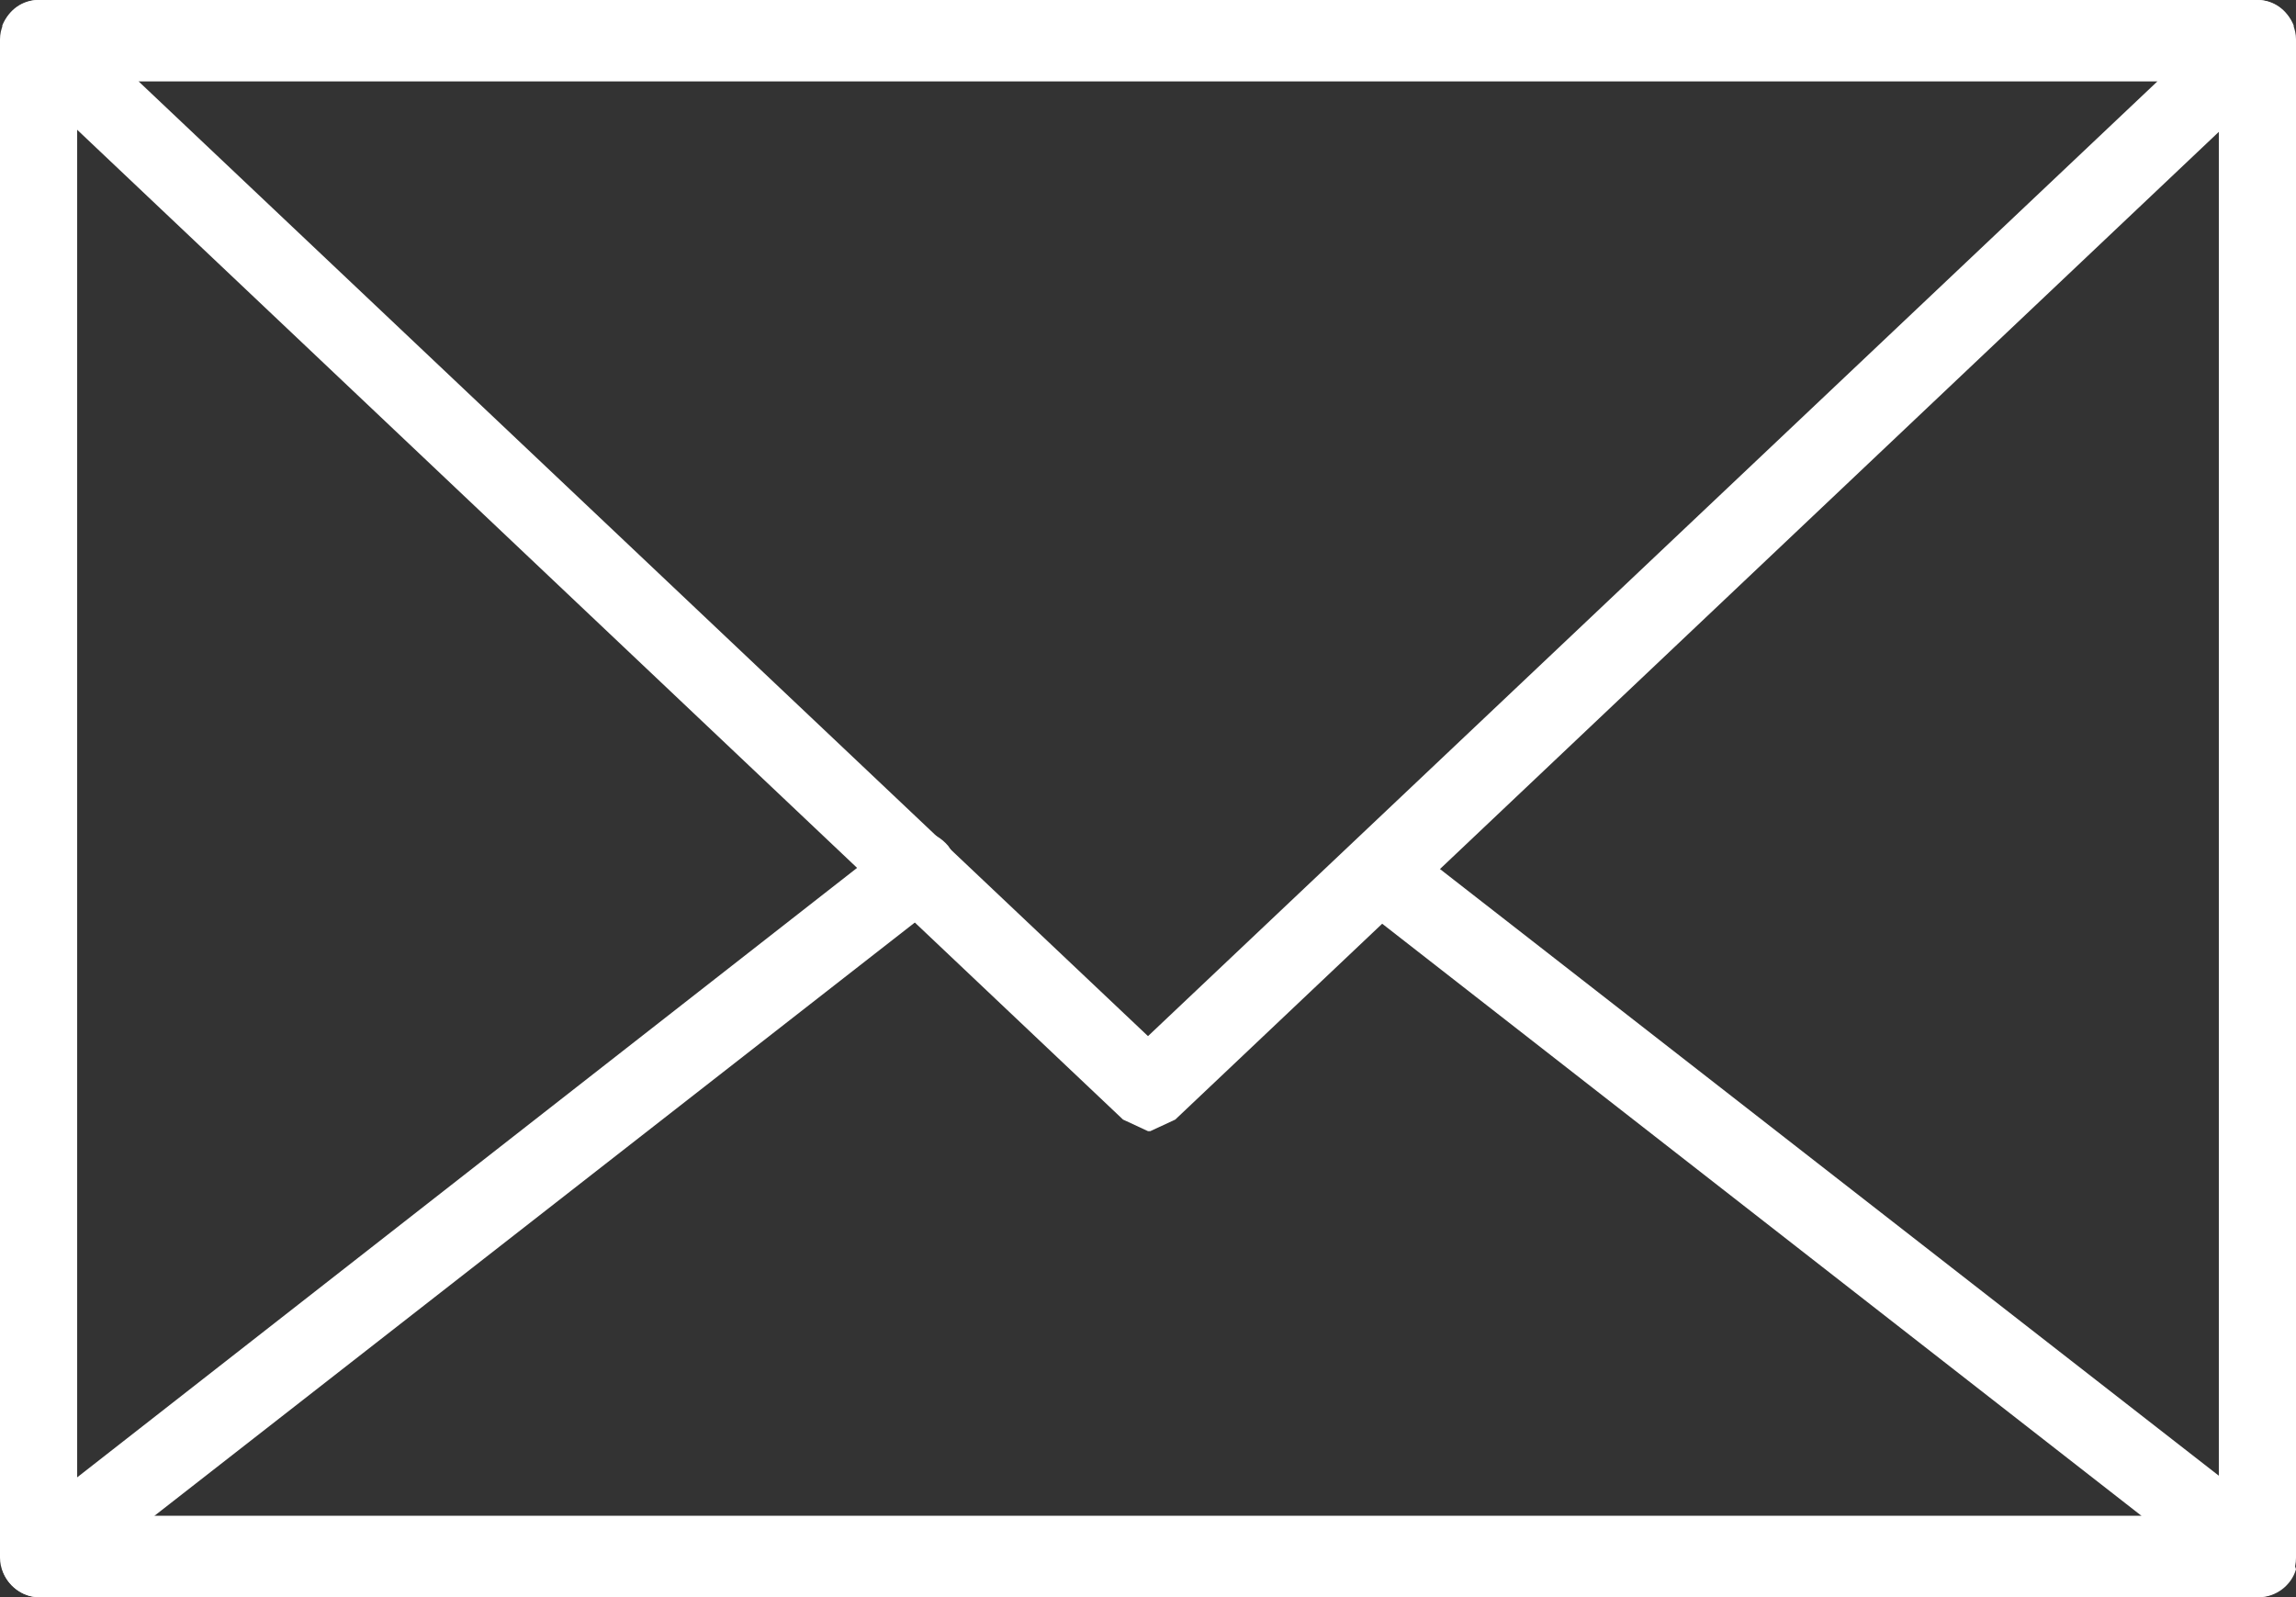
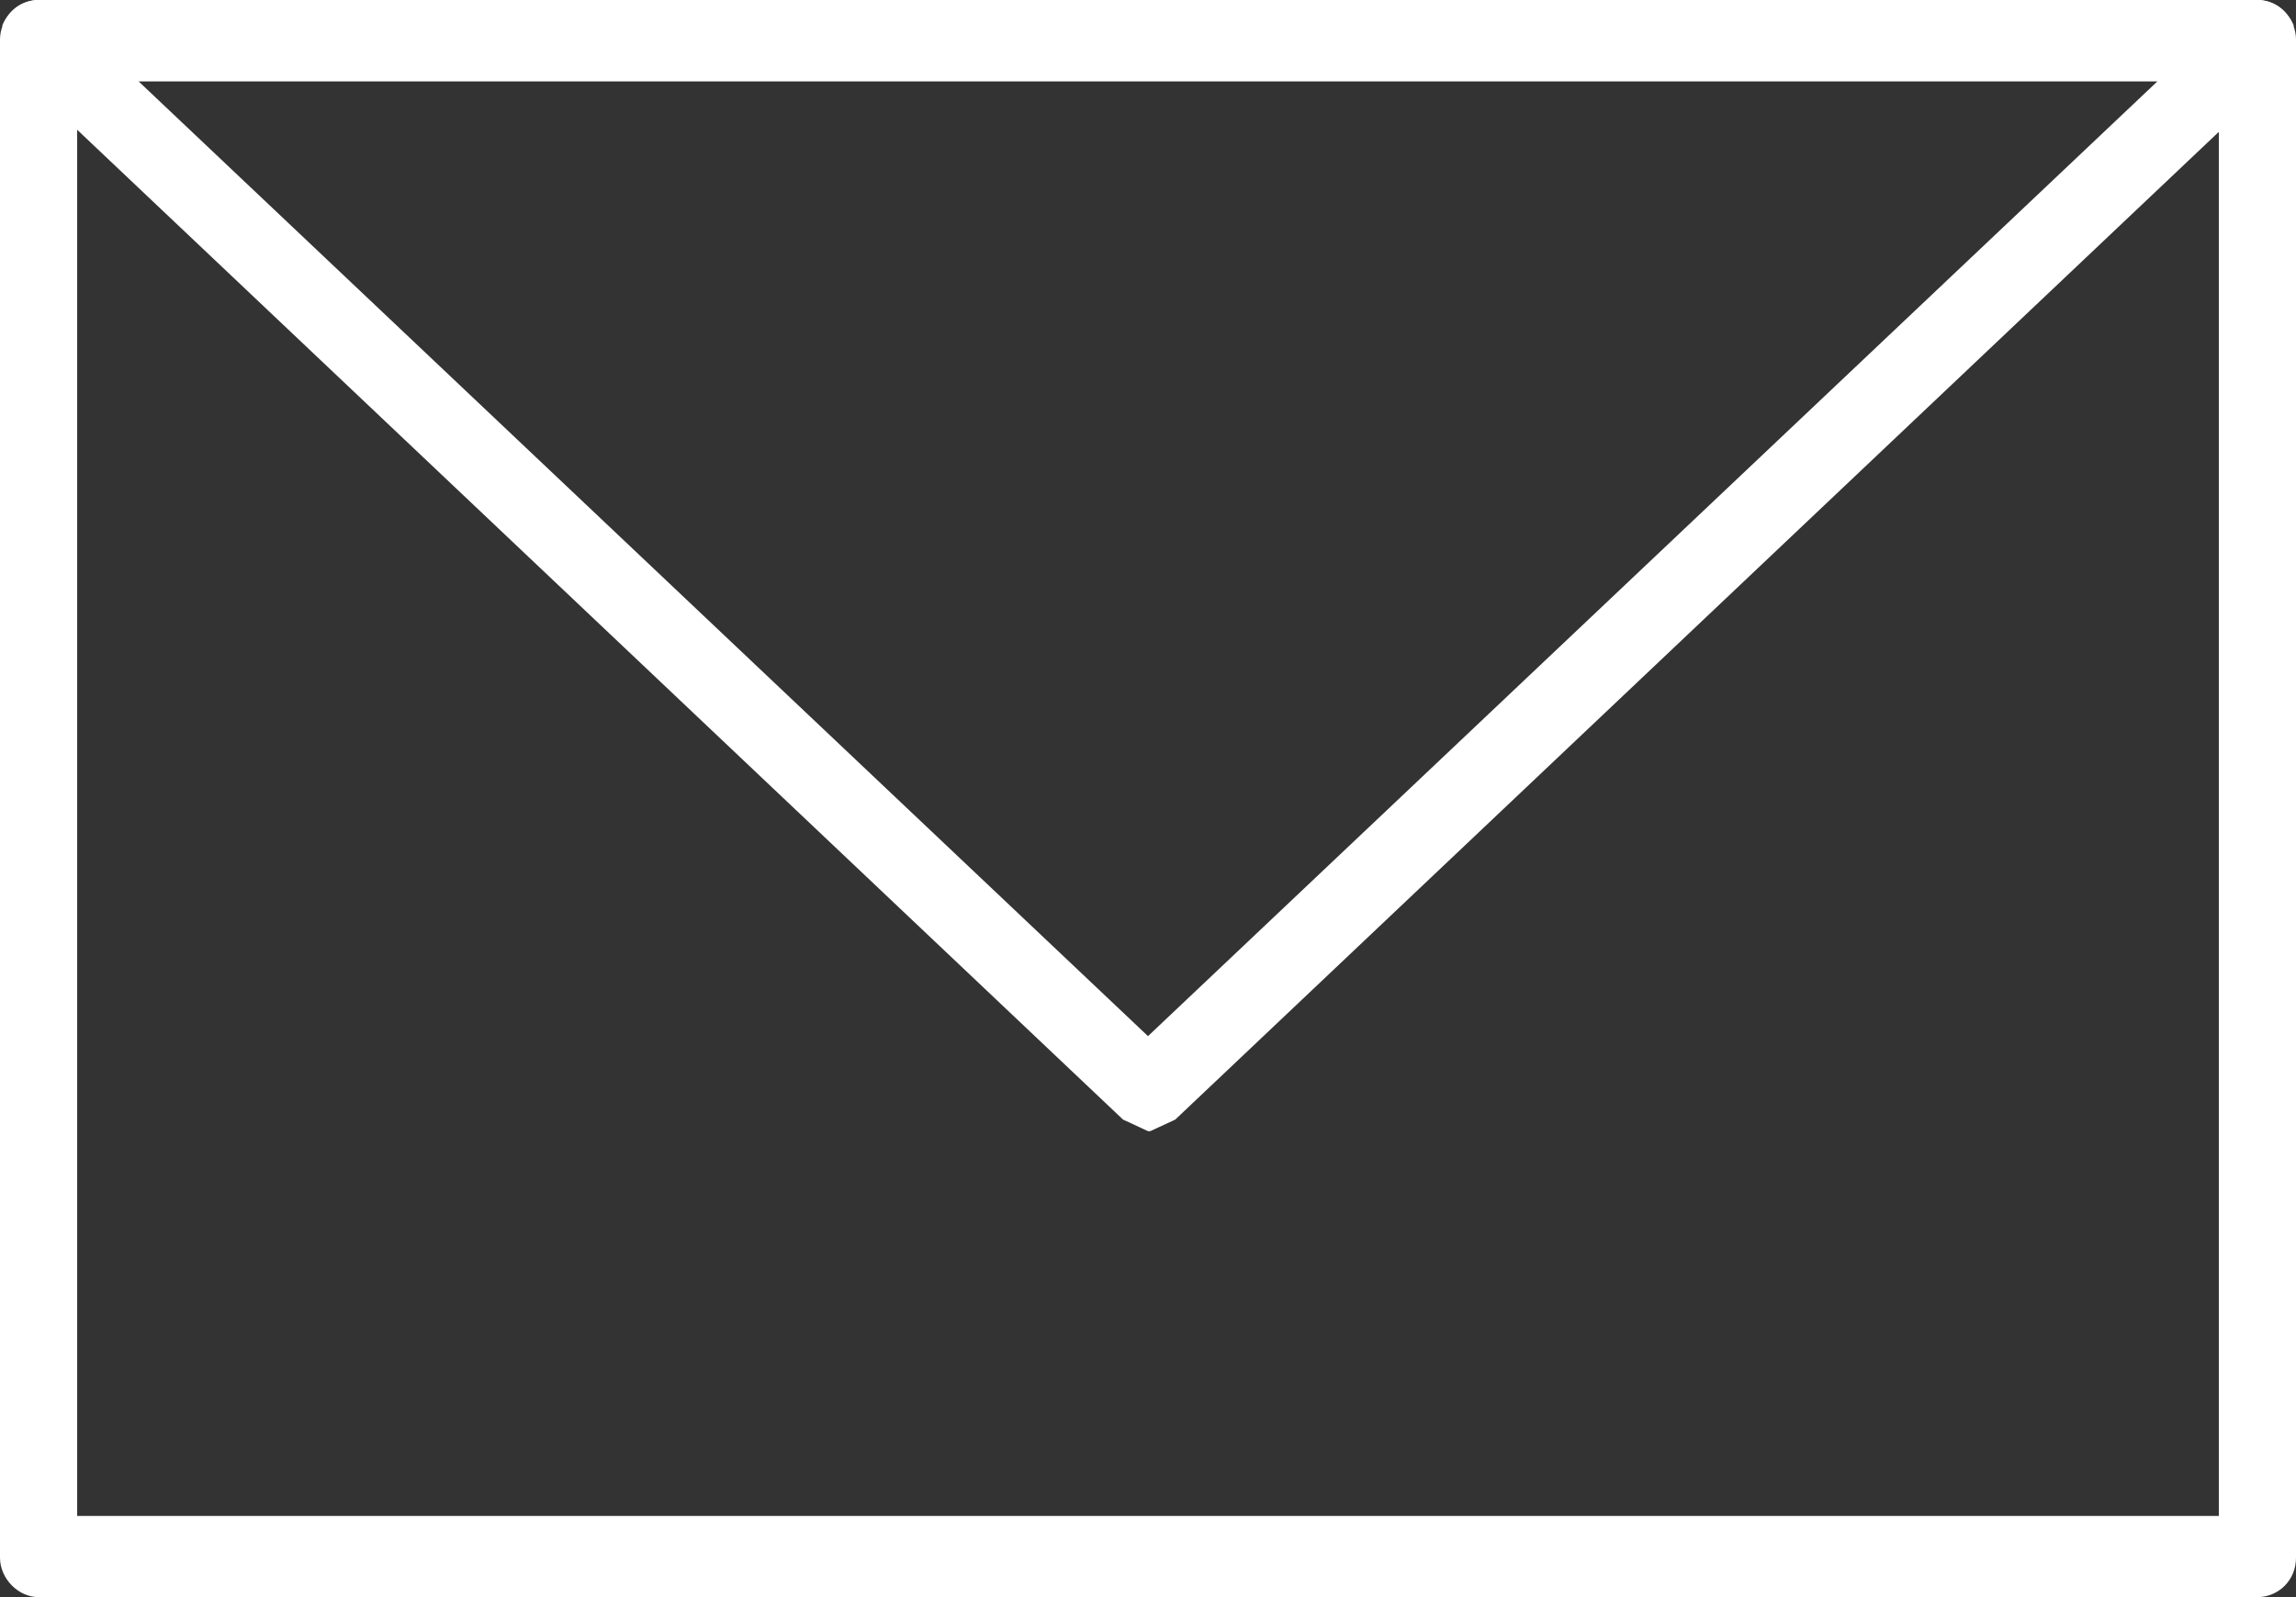
<svg xmlns="http://www.w3.org/2000/svg" width="23" height="16" viewBox="0 0 23 16" fill="none">
  <rect x="0" y="0" width="23" height="16" fill="#333333" stroke="none" />
  <path d="M0.773 15.187H22.227V0.813H0.773V15.187ZM22.614 16H0.386C0.182 16 0 15.814 0 15.605V0.395C0 0.186 0.182 0 0.386 0H22.614C22.818 0 23 0.186 23 0.395V15.605C23 15.837 22.818 16 22.614 16Z" fill="white" />
  <path d="M1.386 0.813L11.5 10.38L21.614 0.813H1.386ZM11.5 11.332L11.25 11.216L0.136 0.697L0.023 0.255C0.091 0.093 0.227 0 0.386 0H22.614C22.773 0 22.909 0.093 22.977 0.255L22.886 0.697L11.773 11.216L11.523 11.332H11.5Z" fill="white" />
-   <path d="M22.614 16H0.386C0.227 16 0.068 15.884 0.023 15.721L0.159 15.28L8.955 8.406C9.136 8.267 9.364 8.313 9.5 8.476C9.636 8.662 9.591 8.917 9.432 9.033L1.545 15.187H21.454L13.682 9.126C13.5 8.987 13.477 8.732 13.614 8.569C13.75 8.383 13.977 8.36 14.159 8.499L22.864 15.28L23 15.721C22.954 15.884 22.796 16 22.636 16" fill="white" />
</svg>